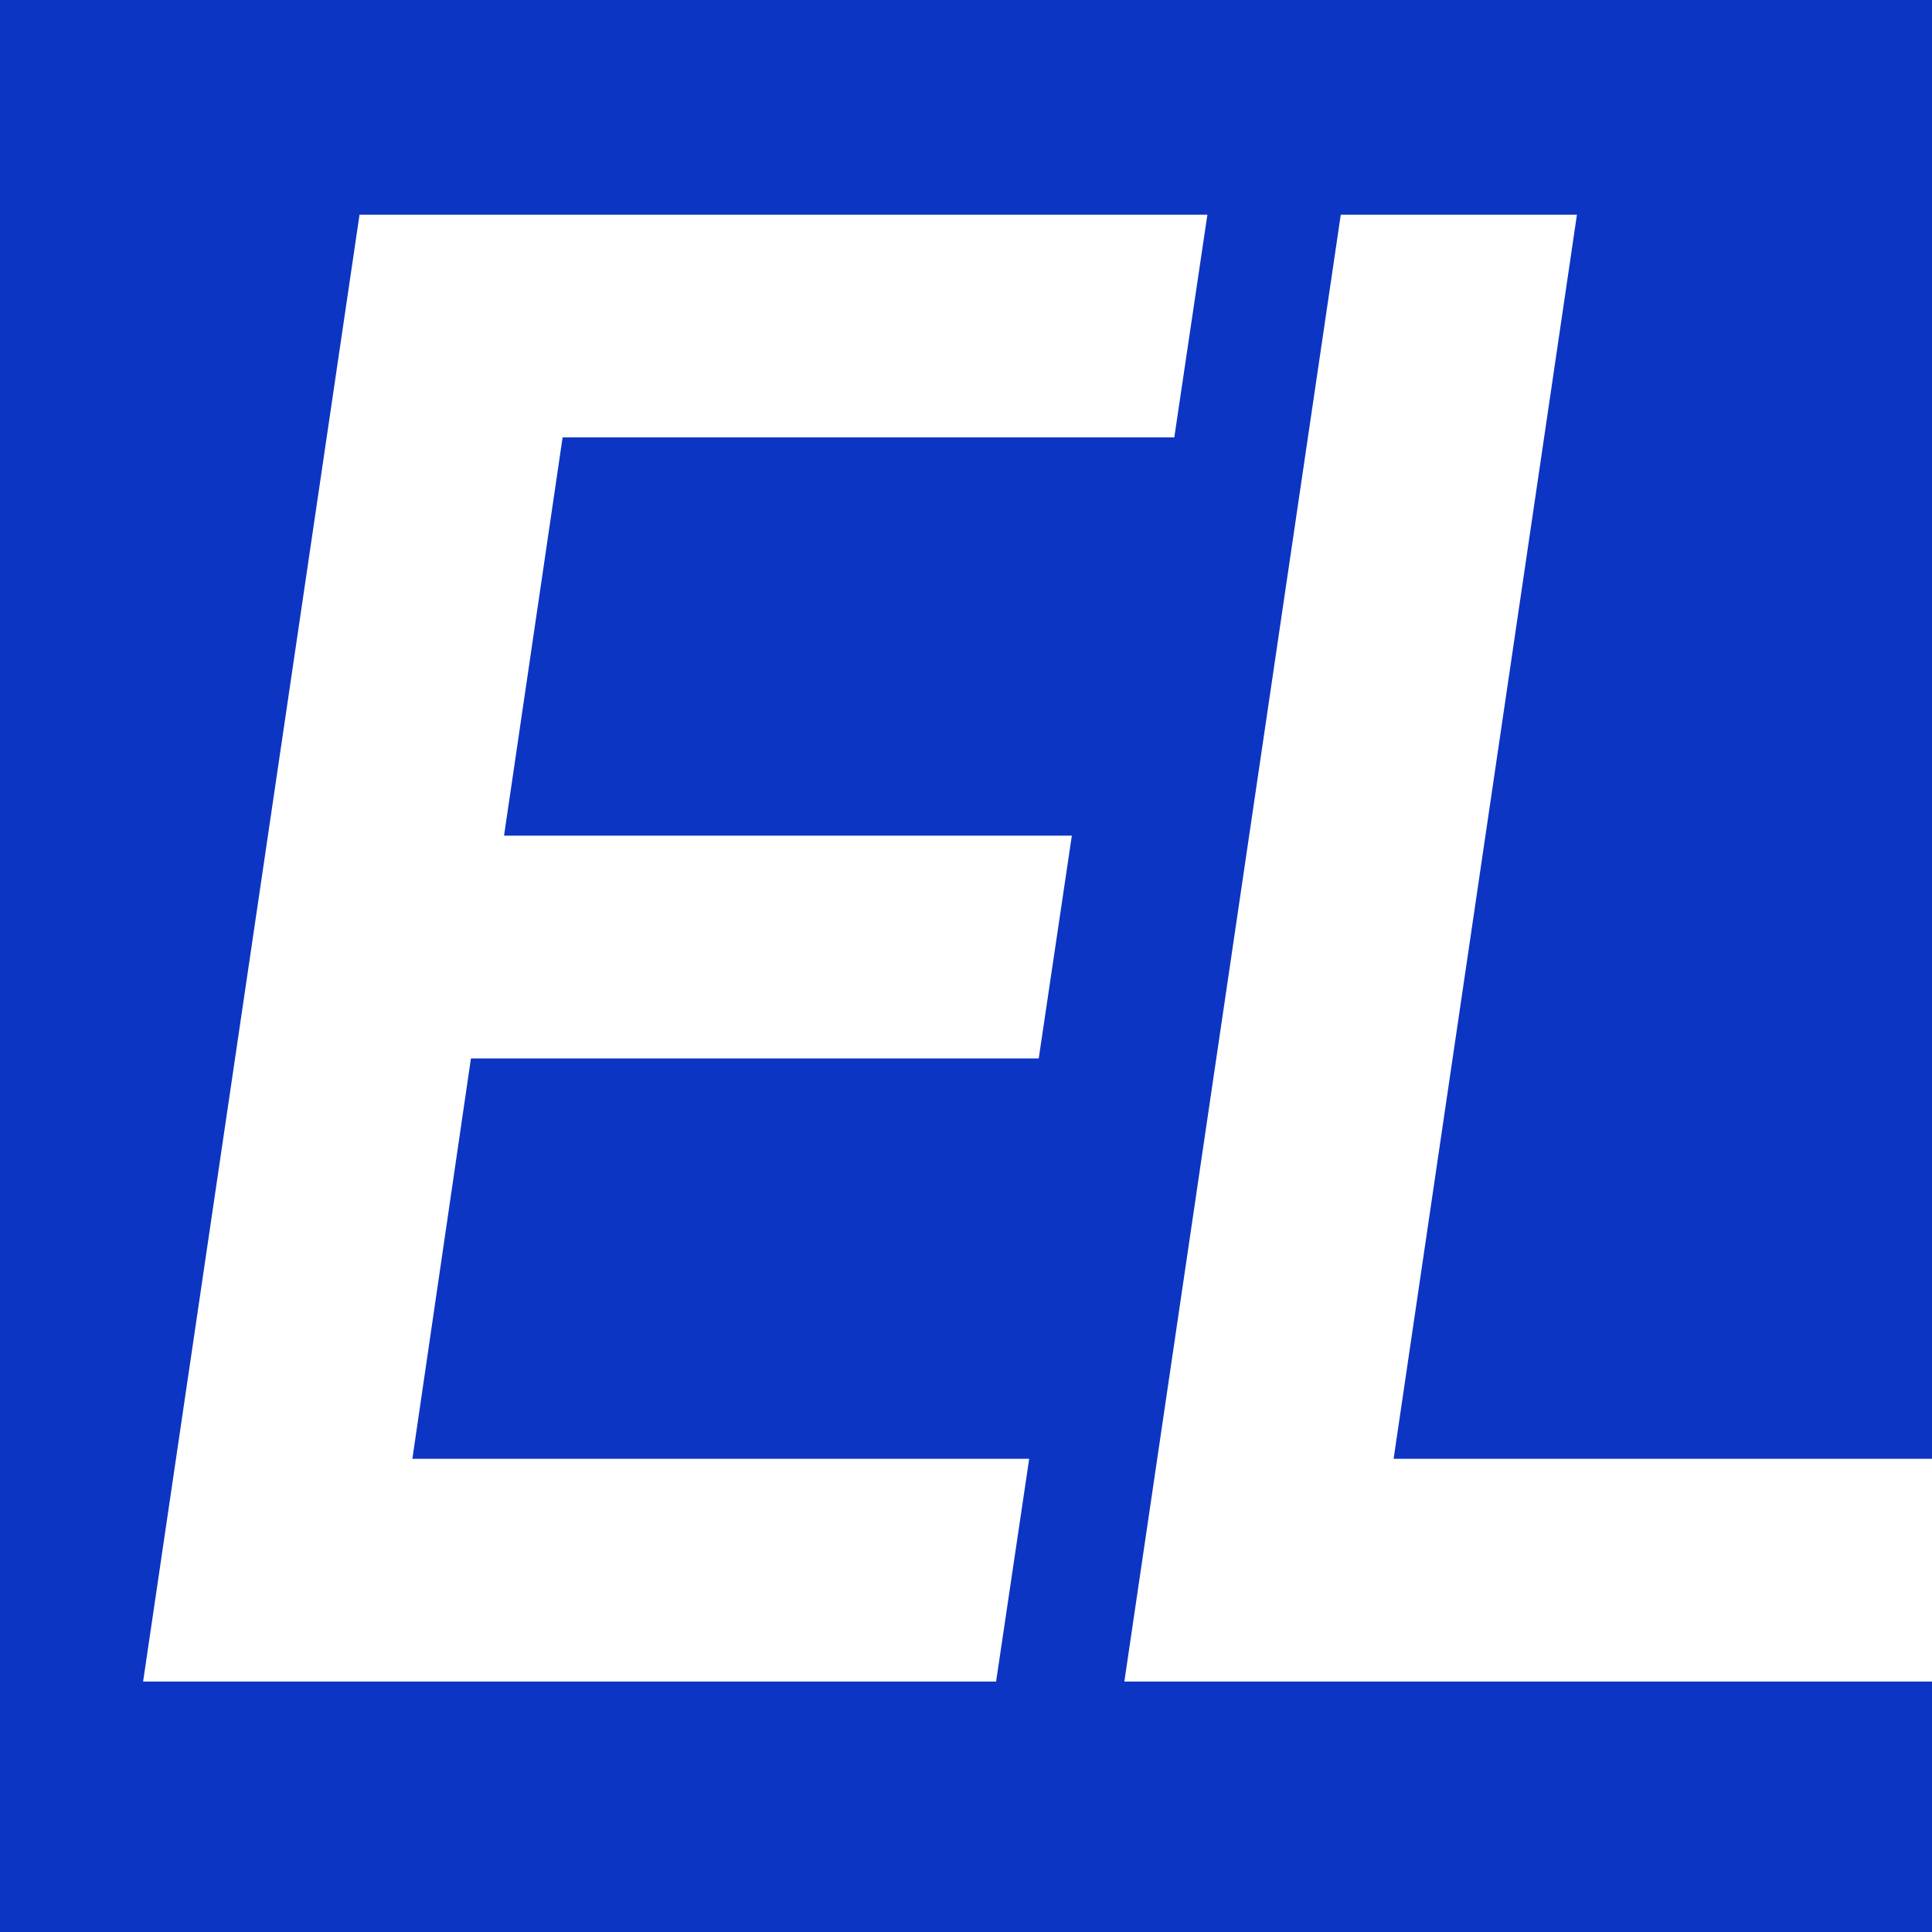
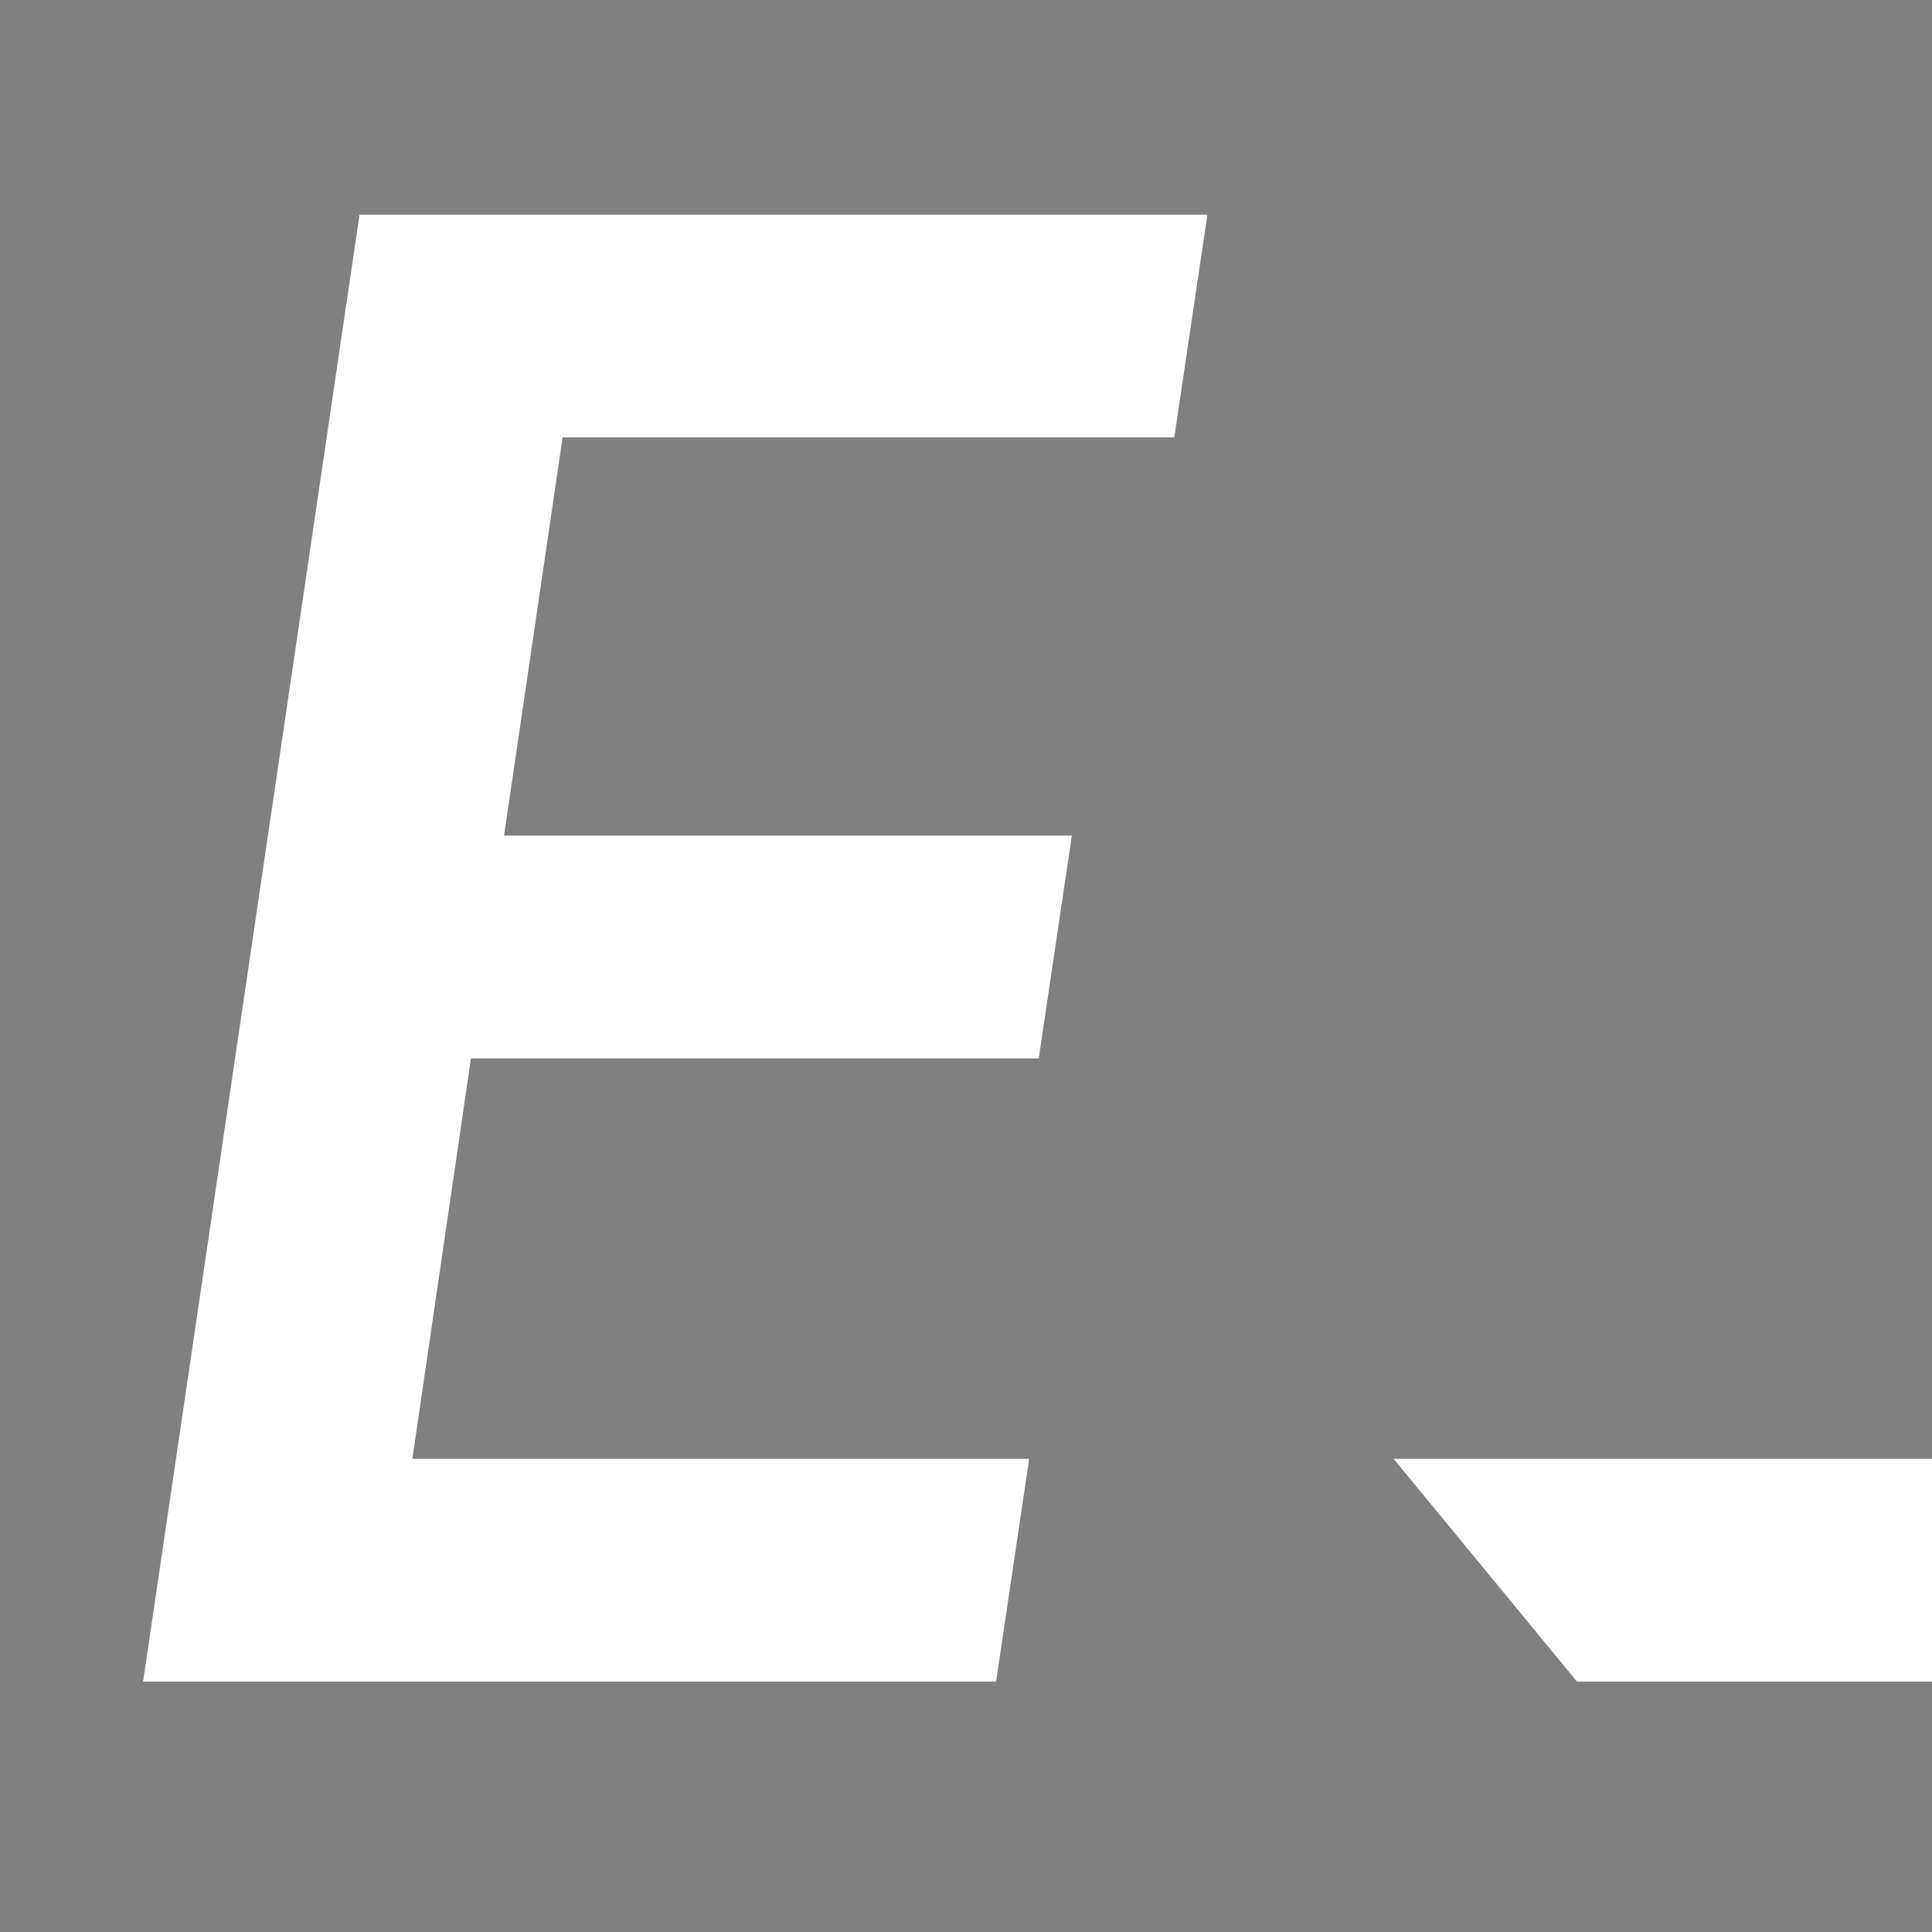
<svg xmlns="http://www.w3.org/2000/svg" width="54" height="54" viewBox="0 0 54 54" fill="none">
  <rect x="0" y="0" width="54" height="54" fill="#808080" stroke="none" />
  <g clip-path="url(#clip0_805_2791)">
-     <rect width="54" height="54" fill="#0D35C3" />
    <path d="M4 47L10.049 6H33.747L32.822 12.226H15.725L14.088 23.357H29.958L29.033 29.583H13.163L11.526 40.774H28.766L27.841 47H4Z" fill="white" />
-     <path d="M31.426 47L37.475 6H44.076L38.952 40.774H55L54.075 47H31.426Z" fill="white" />
+     <path d="M31.426 47H44.076L38.952 40.774H55L54.075 47H31.426Z" fill="white" />
  </g>
  <defs>
    <clipPath id="clip0_805_2791">
      <rect width="54" height="54" fill="white" />
    </clipPath>
  </defs>
</svg>